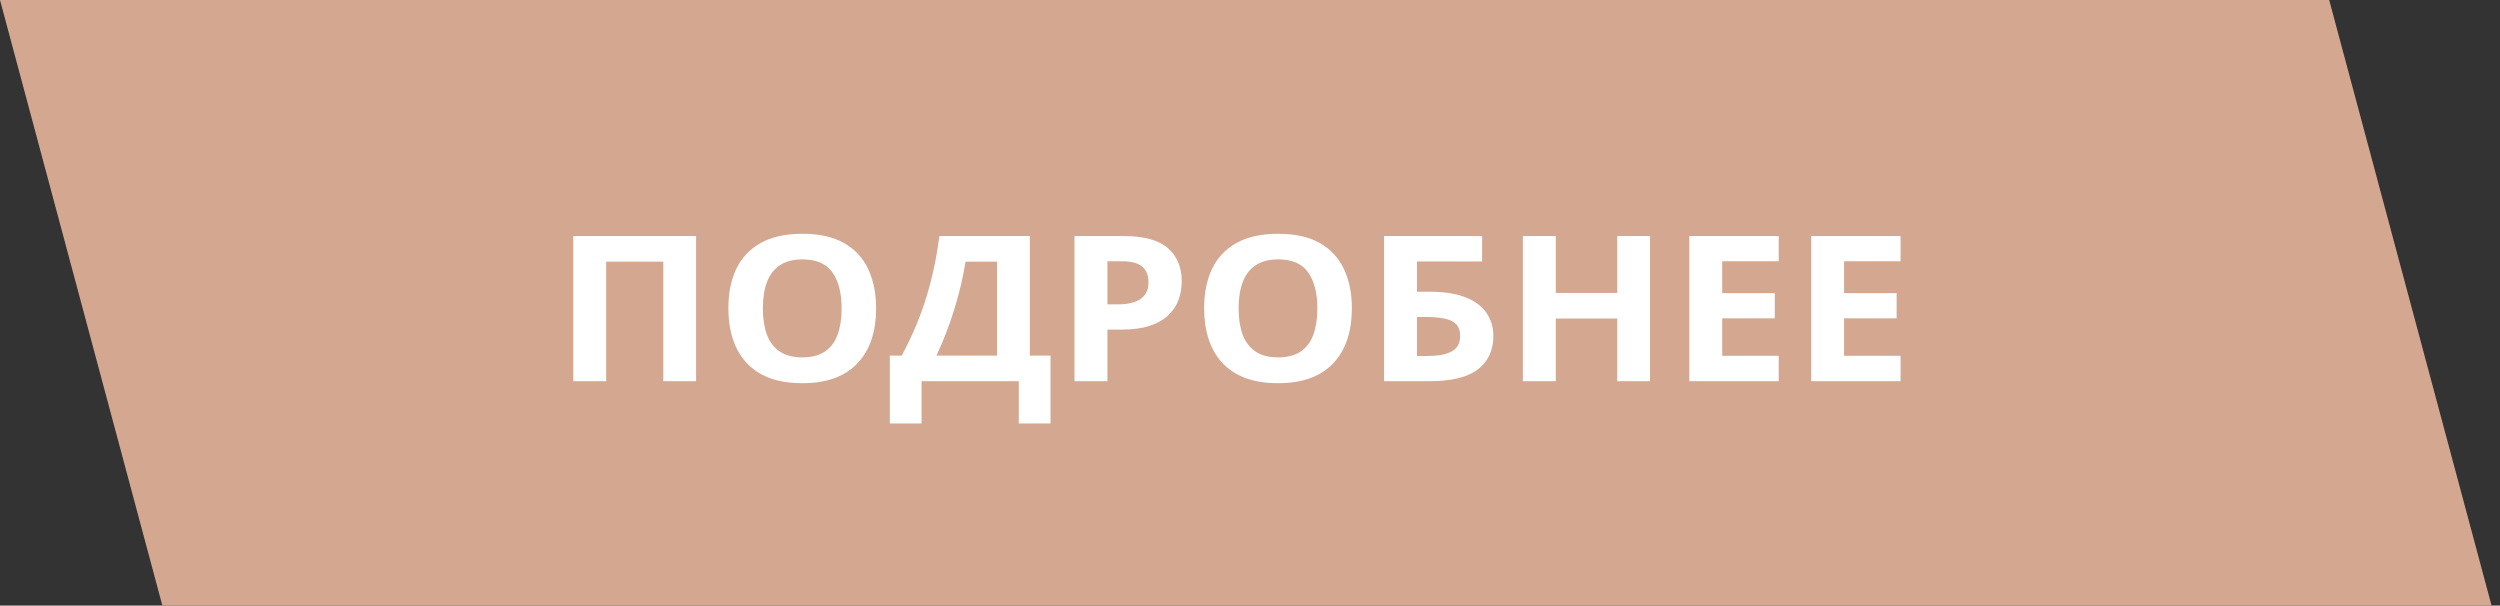
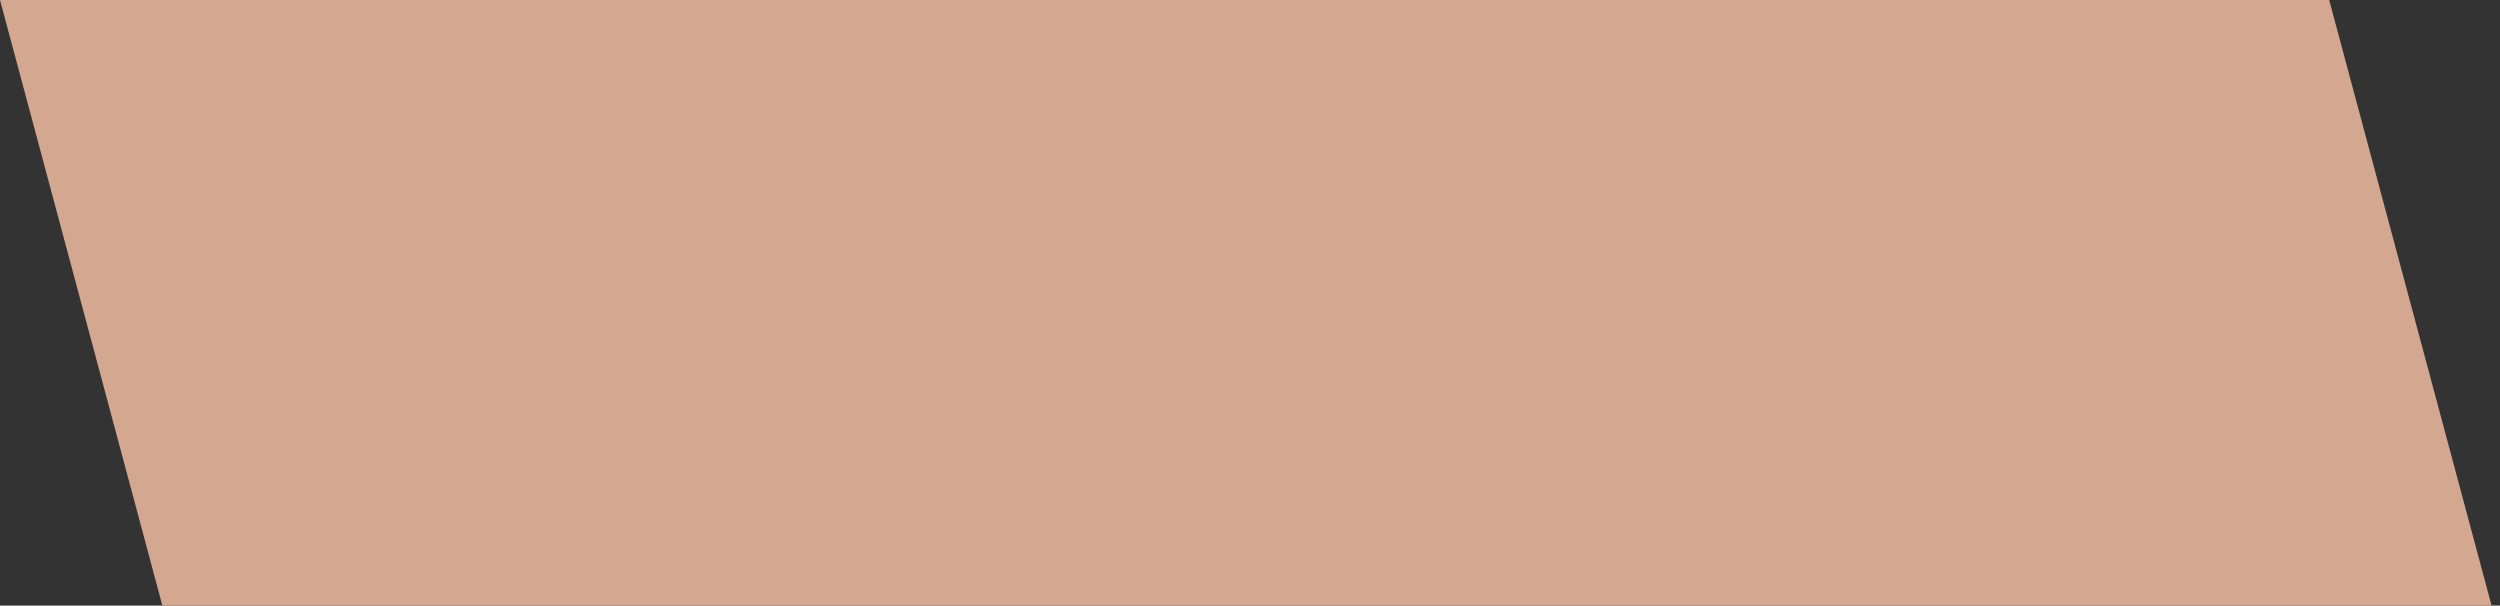
<svg xmlns="http://www.w3.org/2000/svg" width="161" height="39" viewBox="0 0 161 39" fill="none">
  <rect x="0" y="0" width="161" height="39" fill="#333333" stroke="none" />
  <rect x="1.259" y="0.966" width="148" height="38.38" transform="matrix(1 0 0.259 0.966 -0.25 0.033)" fill="#D3A790" />
  <rect x="1.259" y="0.966" width="148" height="38.38" transform="matrix(1 0 0.259 0.966 -0.25 0.033)" stroke="#D3A790" stroke-width="2" />
-   <path d="M36.919 24.549L36.919 15.203H44.828L44.828 24.549H42.716L42.716 16.852H39.038L39.038 24.549H36.919ZM56.422 19.863C56.422 20.583 56.326 21.24 56.135 21.832C55.944 22.42 55.652 22.927 55.26 23.353C54.873 23.779 54.38 24.108 53.783 24.338C53.186 24.564 52.48 24.677 51.664 24.677C50.849 24.677 50.142 24.564 49.545 24.338C48.948 24.108 48.454 23.779 48.062 23.353C47.674 22.927 47.385 22.418 47.194 21.826C47.002 21.233 46.907 20.575 46.907 19.85C46.907 18.883 47.075 18.041 47.412 17.325C47.754 16.605 48.278 16.047 48.985 15.65C49.691 15.254 50.589 15.056 51.678 15.056C52.763 15.056 53.654 15.254 54.351 15.65C55.053 16.047 55.572 16.605 55.909 17.325C56.251 18.046 56.422 18.892 56.422 19.863ZM49.128 19.863C49.128 20.515 49.215 21.078 49.388 21.551C49.566 22.02 49.841 22.382 50.215 22.637C50.589 22.889 51.072 23.015 51.664 23.015C52.266 23.015 52.754 22.889 53.127 22.637C53.501 22.382 53.772 22.02 53.941 21.551C54.114 21.078 54.2 20.515 54.2 19.863C54.2 18.883 54.005 18.112 53.613 17.549C53.221 16.987 52.576 16.705 51.678 16.705C51.081 16.705 50.593 16.833 50.215 17.089C49.841 17.34 49.566 17.703 49.388 18.175C49.215 18.644 49.128 19.207 49.128 19.863ZM66.321 15.203L66.321 22.899H67.654L67.654 27.272H65.61L65.61 24.549H59.348L59.348 27.272H57.304L57.304 22.899H58.076C58.336 22.414 58.587 21.9 58.828 21.359C59.07 20.818 59.295 20.236 59.505 19.614C59.715 18.992 59.904 18.316 60.072 17.587C60.241 16.859 60.382 16.064 60.496 15.203H66.321ZM64.208 16.852H62.178C62.11 17.304 62.016 17.786 61.898 18.297C61.779 18.808 61.638 19.33 61.474 19.863C61.314 20.392 61.134 20.914 60.934 21.429C60.738 21.945 60.528 22.435 60.305 22.899H64.208L64.208 16.852ZM72.391 15.203C73.681 15.203 74.622 15.463 75.214 15.983C75.807 16.499 76.103 17.21 76.103 18.118C76.103 18.527 76.037 18.919 75.904 19.294C75.772 19.665 75.556 19.995 75.255 20.285C74.959 20.575 74.562 20.805 74.066 20.975C73.569 21.142 72.956 21.225 72.227 21.225H71.318L71.318 24.549H69.198L69.198 15.203H72.391ZM72.281 16.827H71.318L71.318 19.601H72.015C72.411 19.601 72.755 19.552 73.047 19.454C73.339 19.356 73.564 19.203 73.724 18.994C73.883 18.785 73.963 18.517 73.963 18.188C73.963 17.728 73.826 17.387 73.553 17.166C73.279 16.94 72.856 16.827 72.281 16.827ZM87.061 19.863C87.061 20.583 86.965 21.24 86.774 21.832C86.582 22.42 86.291 22.927 85.899 23.353C85.511 23.779 85.019 24.108 84.422 24.338C83.825 24.564 83.119 24.677 82.303 24.677C81.487 24.677 80.781 24.564 80.184 24.338C79.587 24.108 79.092 23.779 78.7 23.353C78.313 22.927 78.024 22.418 77.832 21.826C77.641 21.233 77.545 20.575 77.545 19.85C77.545 18.883 77.714 18.041 78.051 17.325C78.393 16.605 78.917 16.047 79.623 15.65C80.33 15.254 81.228 15.056 82.317 15.056C83.401 15.056 84.292 15.254 84.99 15.65C85.691 16.047 86.211 16.605 86.548 17.325C86.89 18.046 87.061 18.892 87.061 19.863ZM79.767 19.863C79.767 20.515 79.853 21.078 80.027 21.551C80.204 22.02 80.48 22.382 80.854 22.637C81.228 22.889 81.71 23.015 82.303 23.015C82.904 23.015 83.392 22.889 83.766 22.637C84.14 22.382 84.411 22.02 84.579 21.551C84.752 21.078 84.839 20.515 84.839 19.863C84.839 18.883 84.643 18.112 84.251 17.549C83.859 16.987 83.214 16.705 82.317 16.705C81.72 16.705 81.232 16.833 80.854 17.089C80.48 17.34 80.204 17.703 80.027 18.175C79.853 18.644 79.767 19.207 79.767 19.863ZM89.132 24.549L89.132 15.203H95.448L95.448 16.84H91.251L91.251 18.789H92.085C93.024 18.789 93.794 18.911 94.396 19.154C95.002 19.396 95.448 19.733 95.736 20.164C96.027 20.59 96.173 21.078 96.173 21.627C96.173 22.552 95.843 23.27 95.182 23.782C94.526 24.293 93.48 24.549 92.044 24.549H89.132ZM91.251 22.925H91.962C92.605 22.925 93.111 22.829 93.48 22.637C93.849 22.441 94.034 22.105 94.034 21.627C94.034 21.295 93.942 21.041 93.76 20.867C93.582 20.692 93.325 20.573 92.988 20.509C92.655 20.445 92.256 20.413 91.791 20.413H91.251L91.251 22.925ZM106.263 24.549H104.151L104.151 20.515H100.193L100.193 24.549H98.073L98.073 15.203H100.193L100.193 18.866H104.151L104.151 15.203H106.263L106.263 24.549ZM114.548 24.549H108.792L108.792 15.203H114.548L114.548 16.827H110.911L110.911 18.879H114.295L114.295 20.502H110.911L110.911 22.912H114.548L114.548 24.549ZM122.396 24.549H116.64L116.64 15.203H122.396L122.396 16.827H118.759L118.759 18.879H122.143L122.143 20.502H118.759L118.759 22.912H122.396L122.396 24.549Z" fill="white" />
</svg>